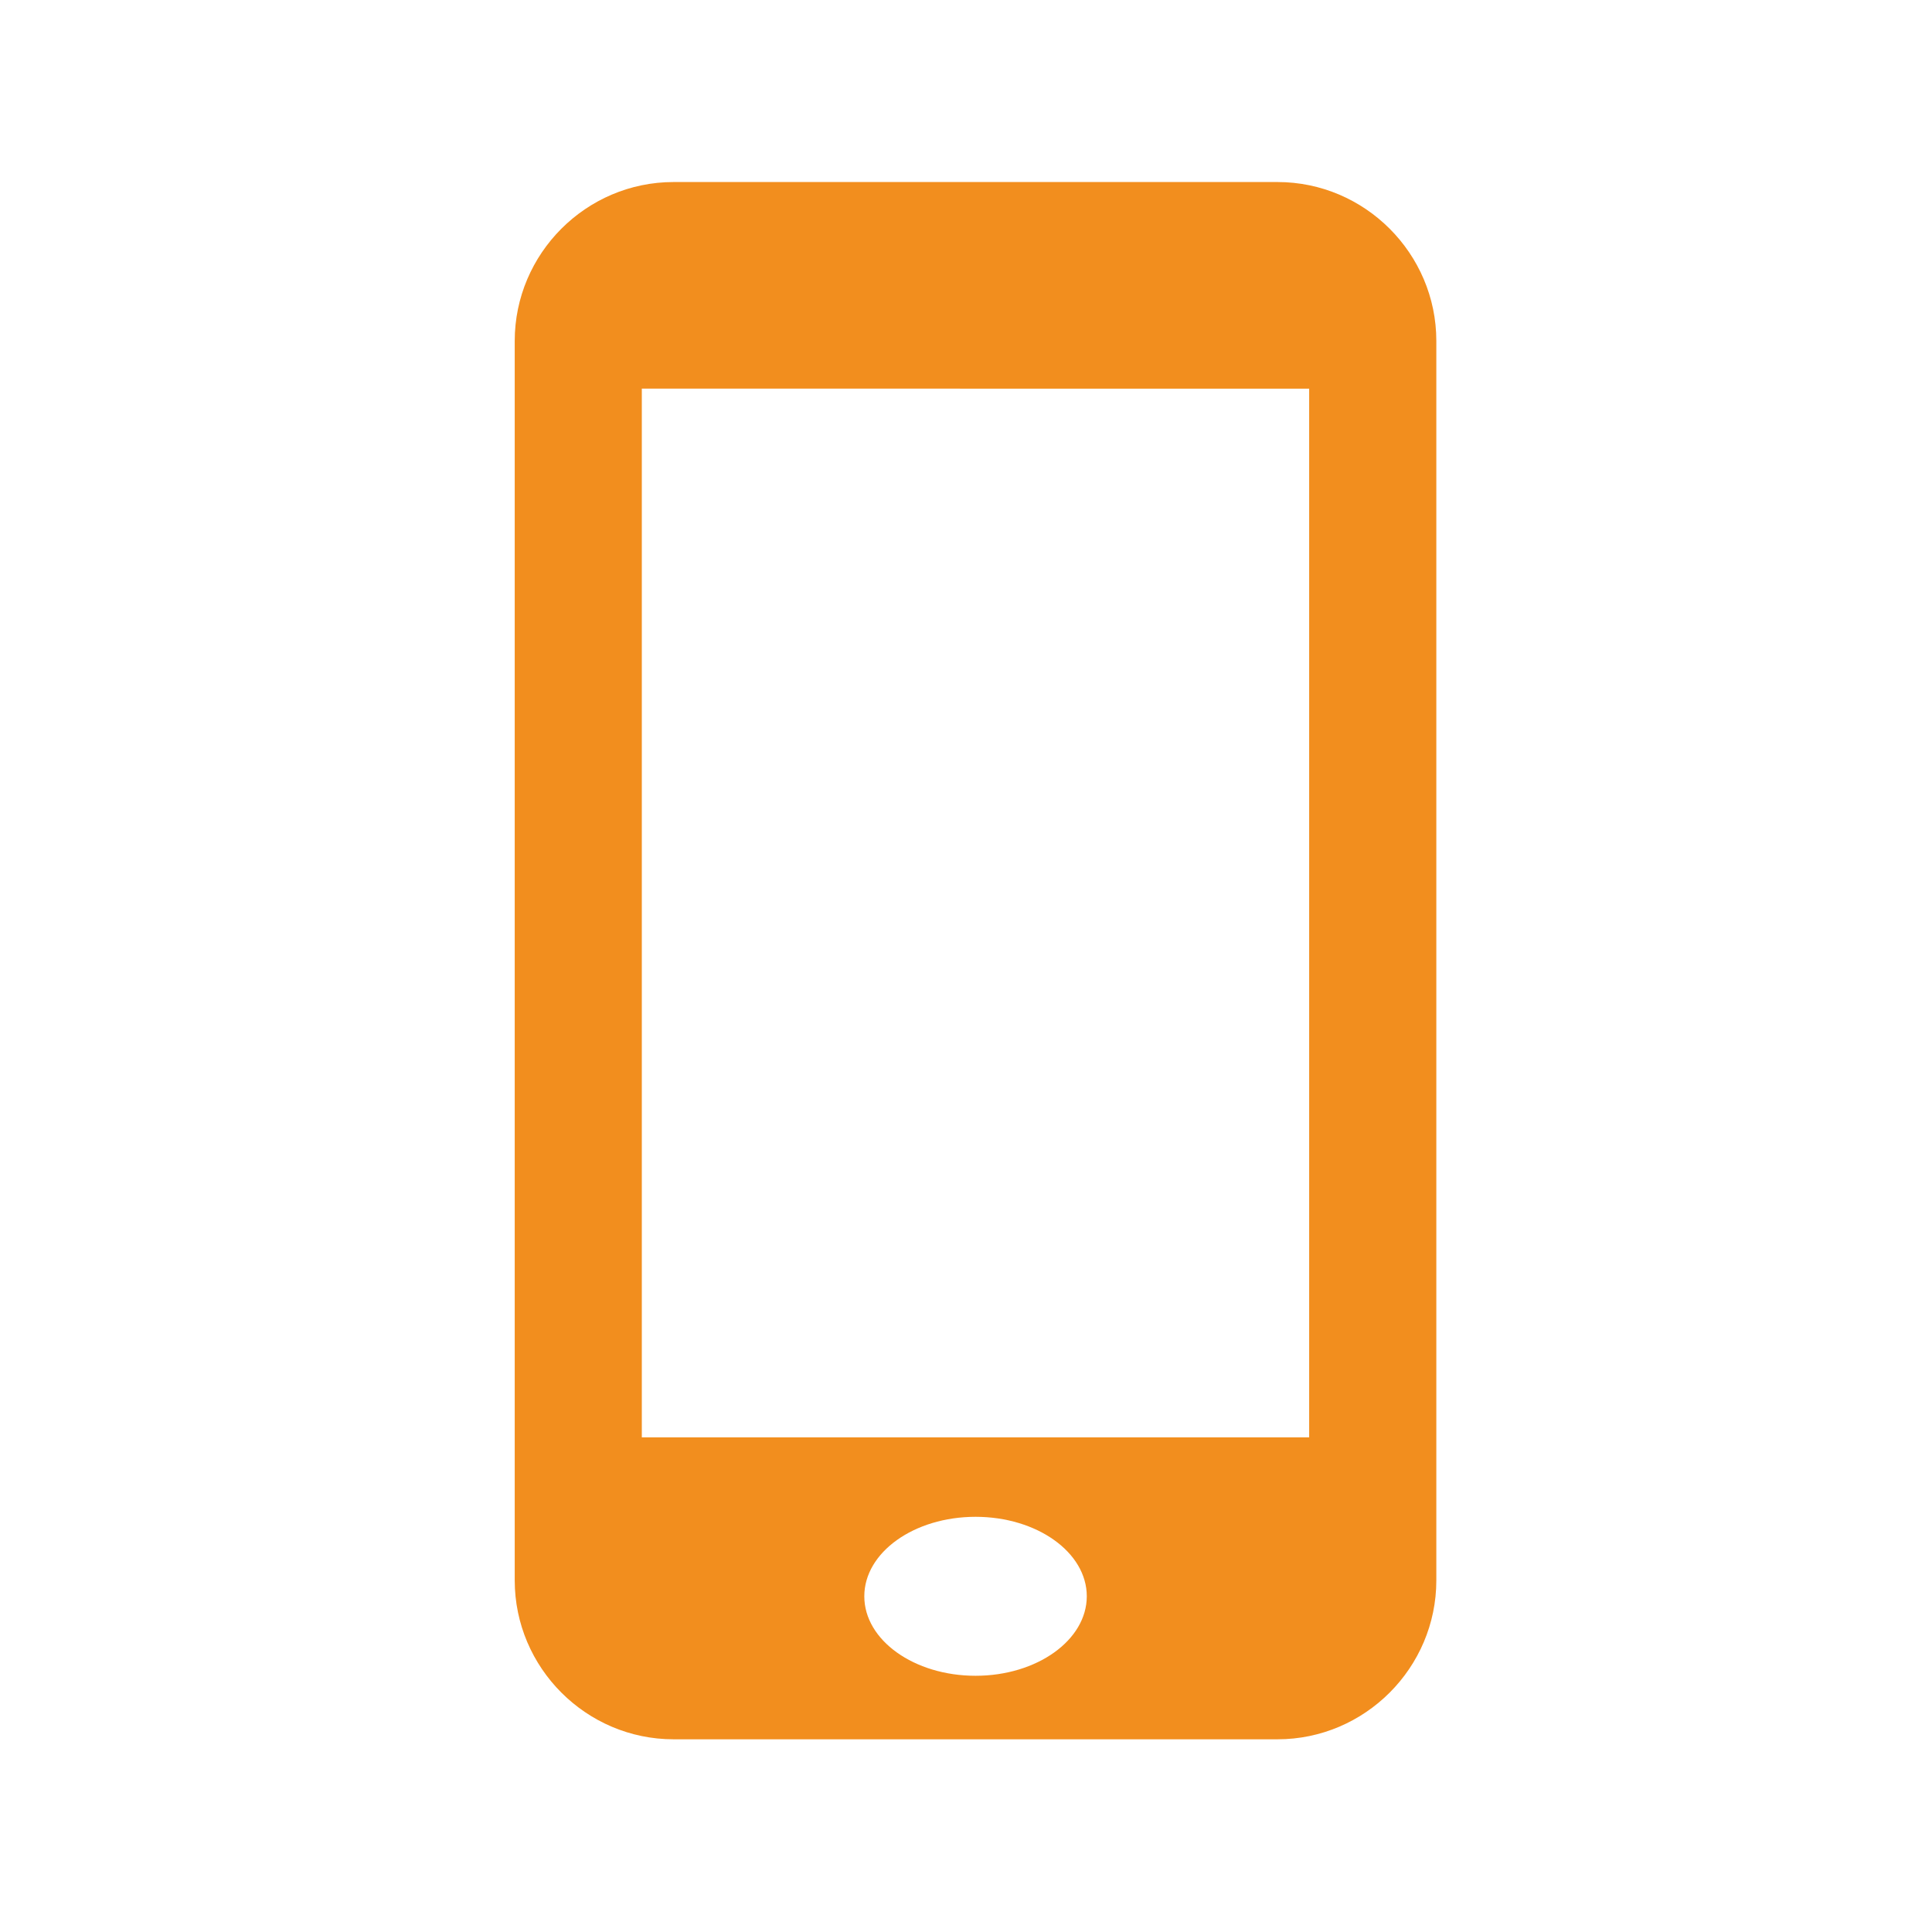
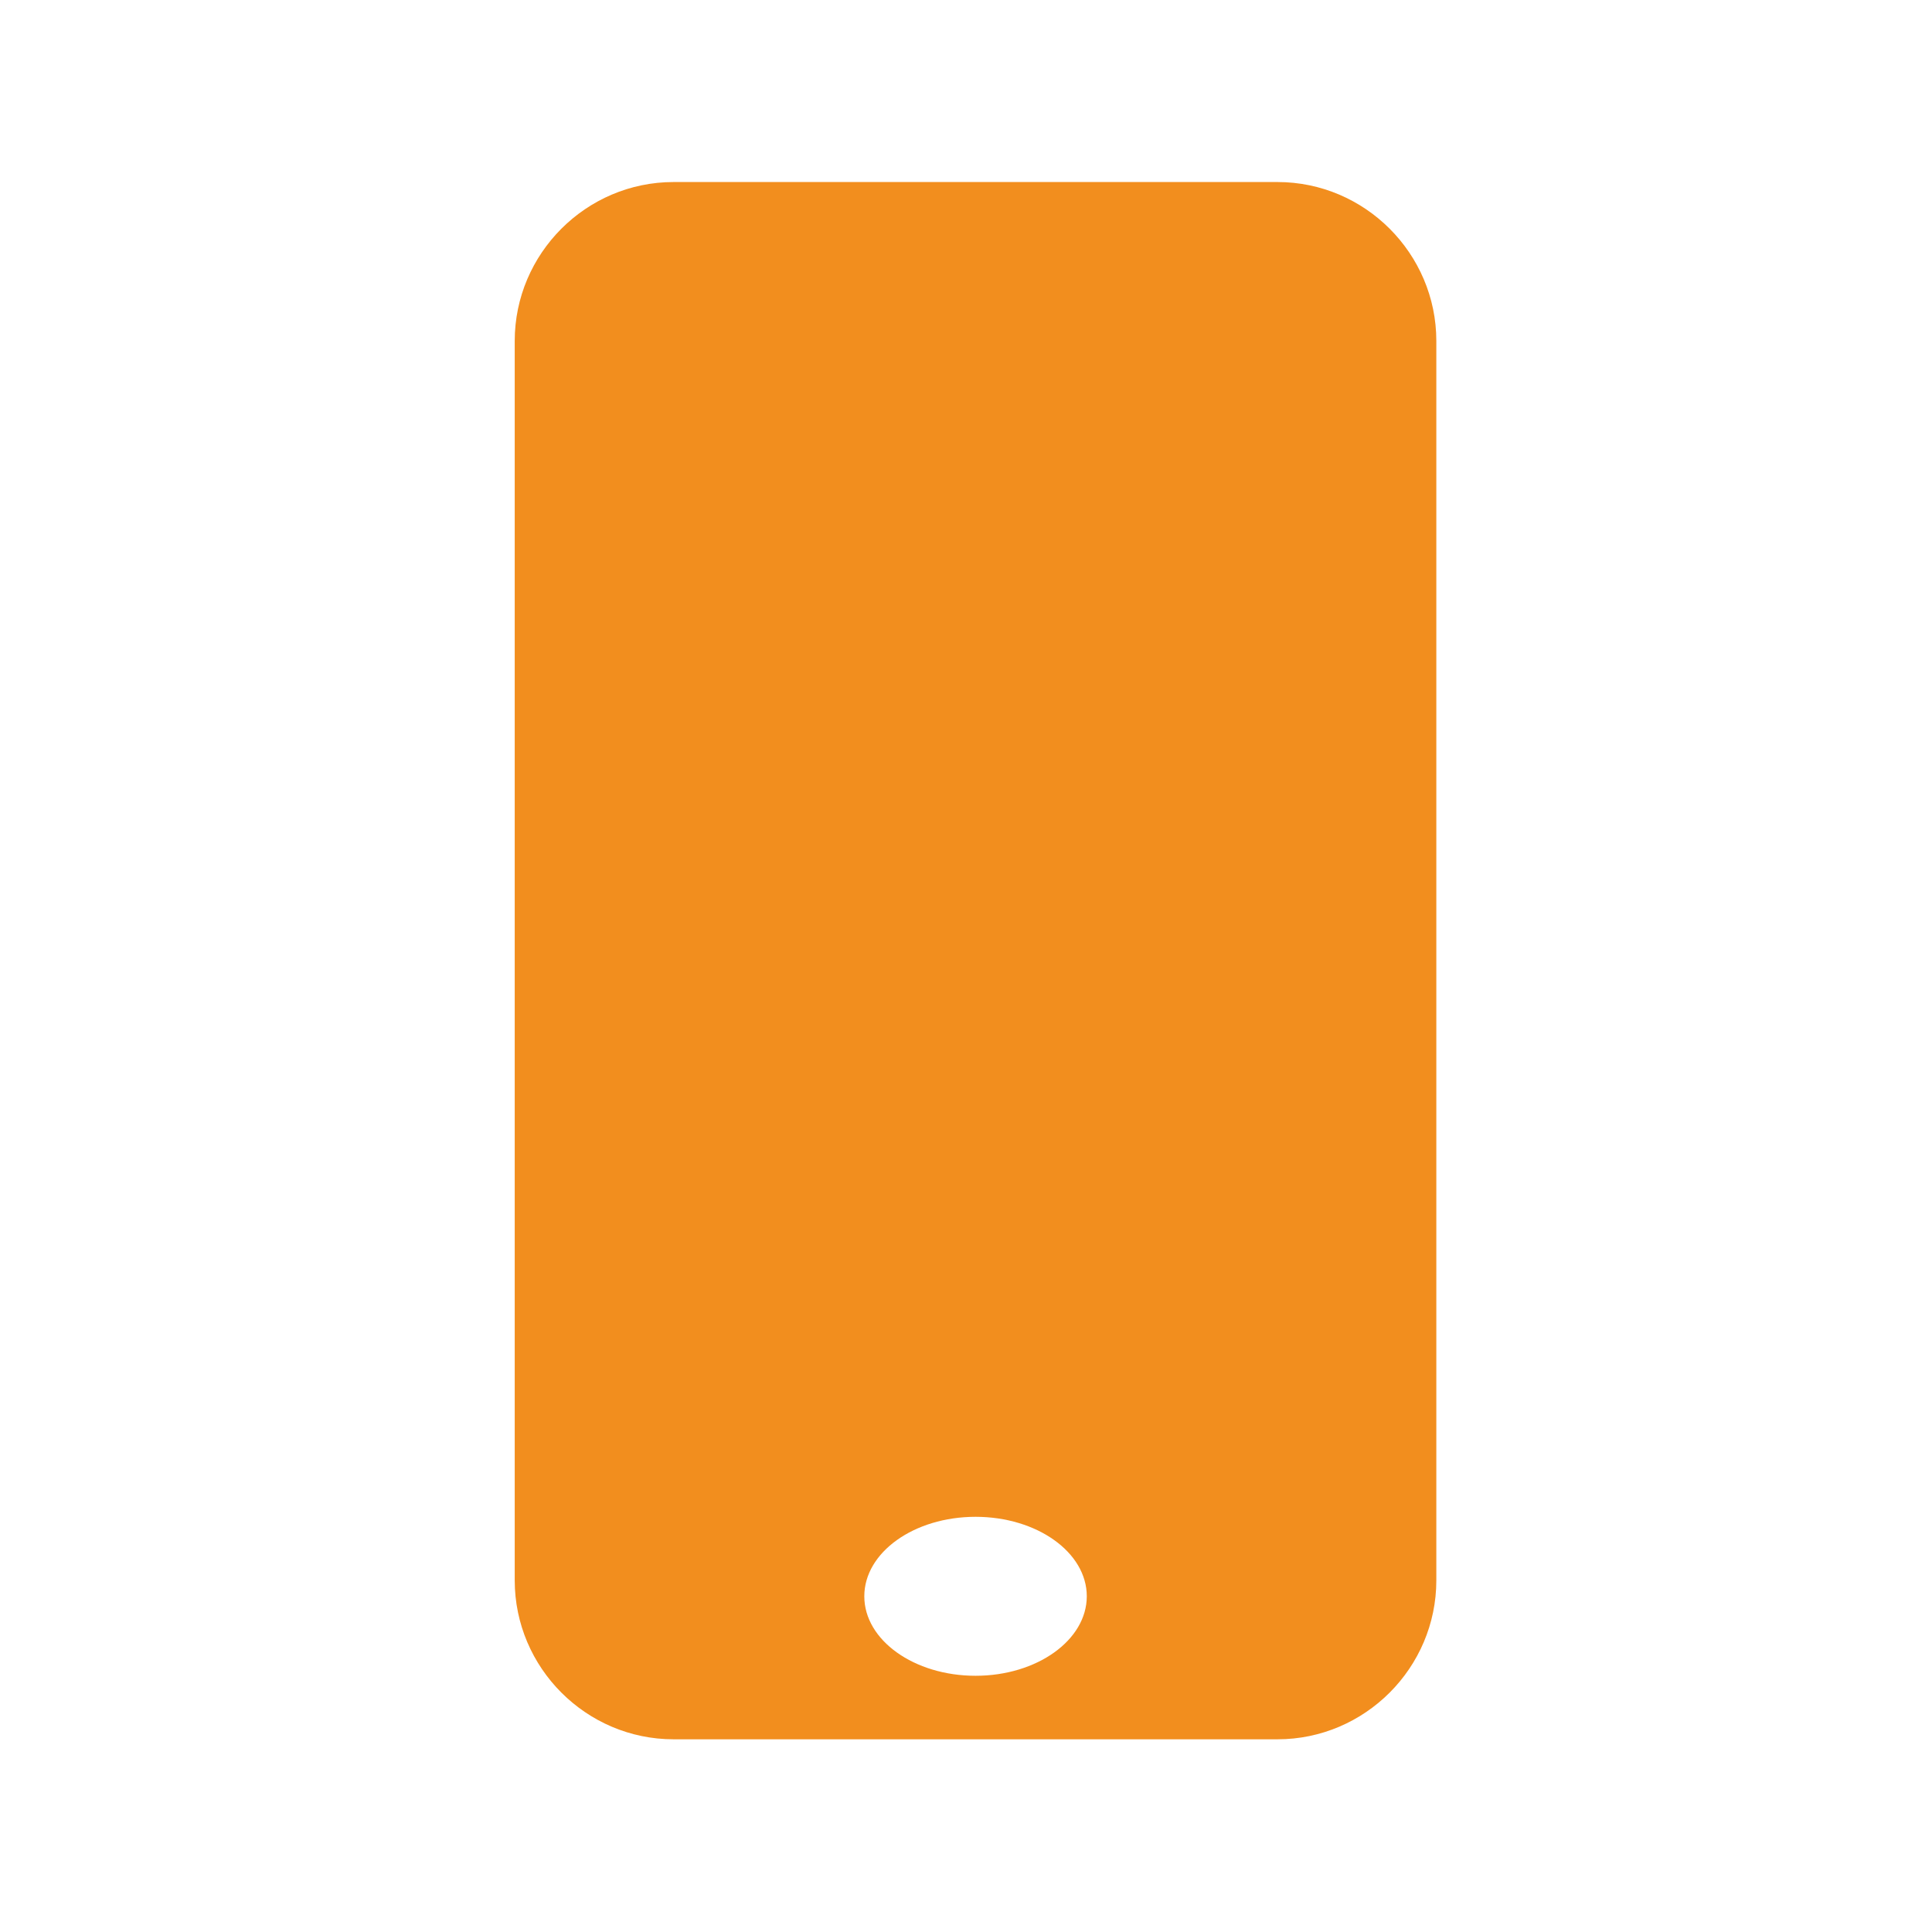
<svg xmlns="http://www.w3.org/2000/svg" version="1.1" id="Capa_1" x="0px" y="0px" width="50px" height="50px" viewBox="0 0 50 50" enable-background="new 0 0 50 50" xml:space="preserve">
  <g>
-     <path fill="#F28E1E" d="M33.061,4.711H17.432c-2.262,0-4.111,1.851-4.111,4.113v32.076c0,2.262,1.85,4.113,4.111,4.113h15.629   c2.262,0,4.111-1.852,4.111-4.113V8.824C37.172,6.563,35.323,4.711,33.061,4.711z M25.247,43.369c-1.59,0-2.879-0.922-2.879-2.057   c0-1.137,1.289-2.057,2.879-2.057c1.59,0,2.879,0.92,2.879,2.057C28.125,42.447,26.836,43.369,25.247,43.369z M33.881,37.199H16.61   V10.057l17.271,0.002V37.199z" />
+     <path fill="#F28E1E" d="M33.061,4.711H17.432c-2.262,0-4.111,1.851-4.111,4.113v32.076c0,2.262,1.85,4.113,4.111,4.113h15.629   c2.262,0,4.111-1.852,4.111-4.113V8.824C37.172,6.563,35.323,4.711,33.061,4.711z M25.247,43.369c-1.59,0-2.879-0.922-2.879-2.057   c0-1.137,1.289-2.057,2.879-2.057c1.59,0,2.879,0.92,2.879,2.057C28.125,42.447,26.836,43.369,25.247,43.369z M33.881,37.199H16.61   V10.057V37.199z" />
  </g>
  <g>
</g>
  <g>
</g>
  <g>
</g>
  <g>
</g>
  <g>
</g>
  <g>
</g>
  <g>
</g>
  <g>
</g>
  <g>
</g>
  <g>
</g>
  <g>
</g>
  <g>
</g>
  <g>
</g>
  <g>
</g>
  <g>
</g>
</svg>